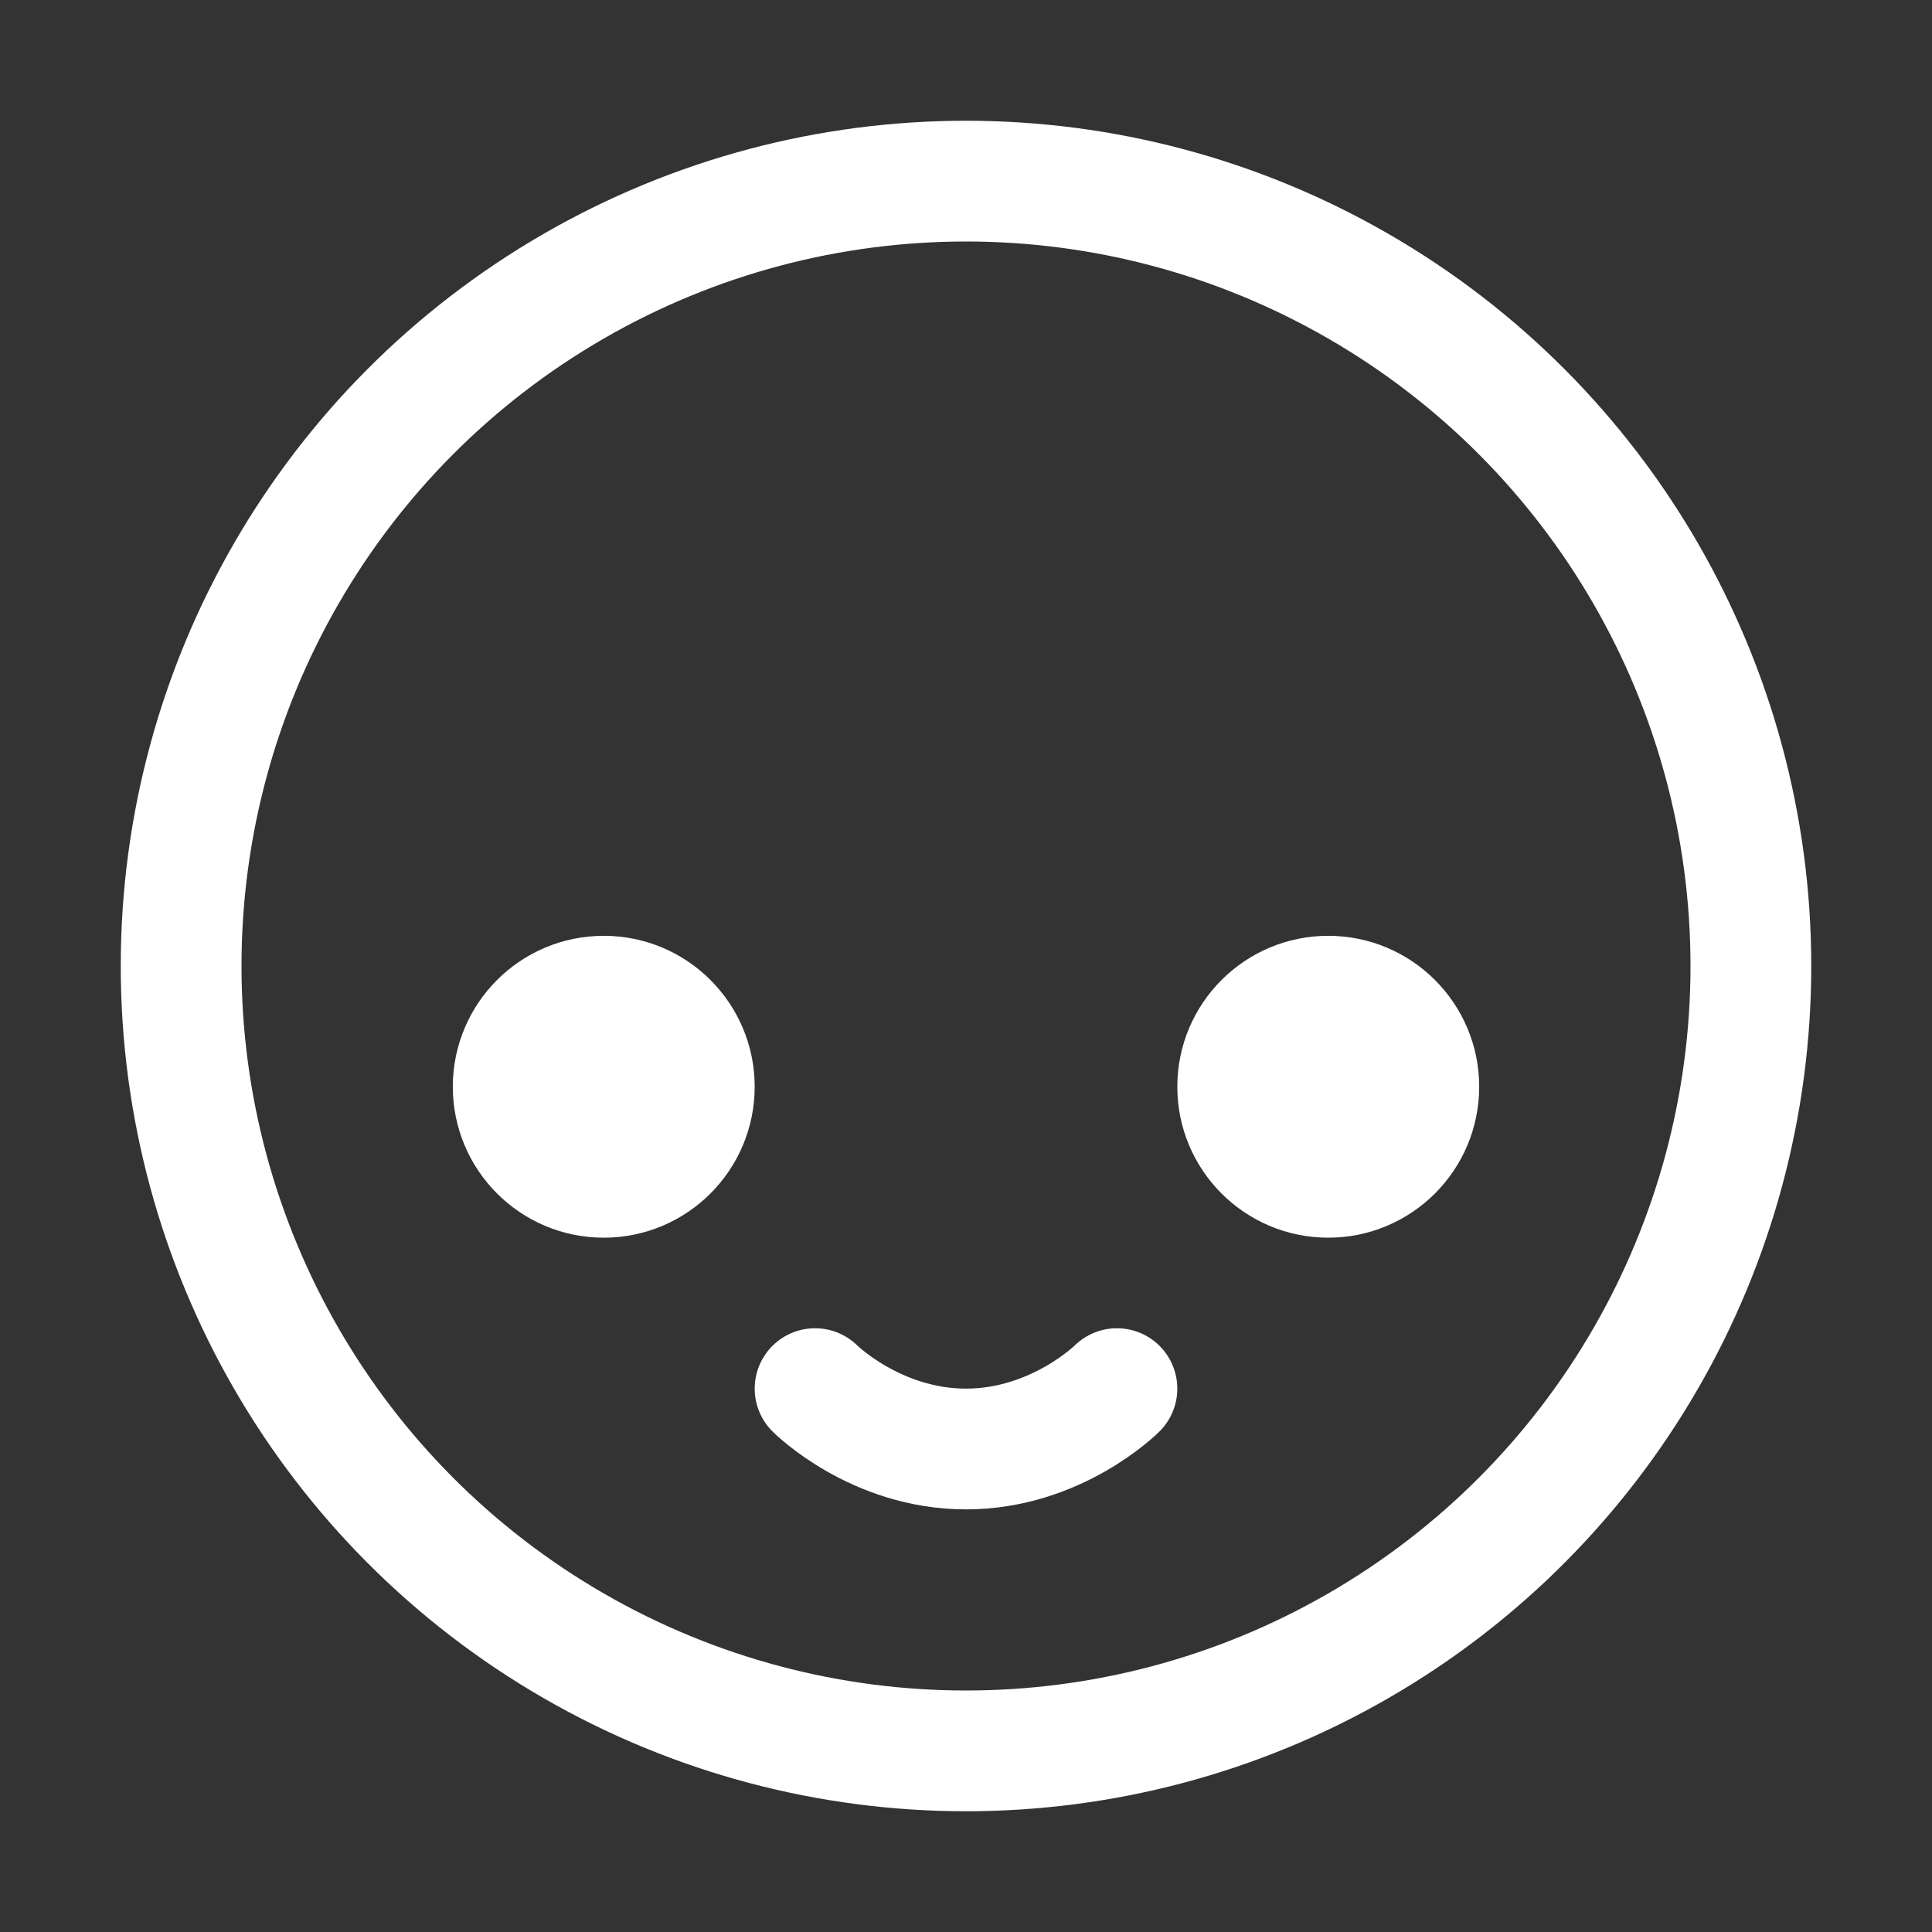
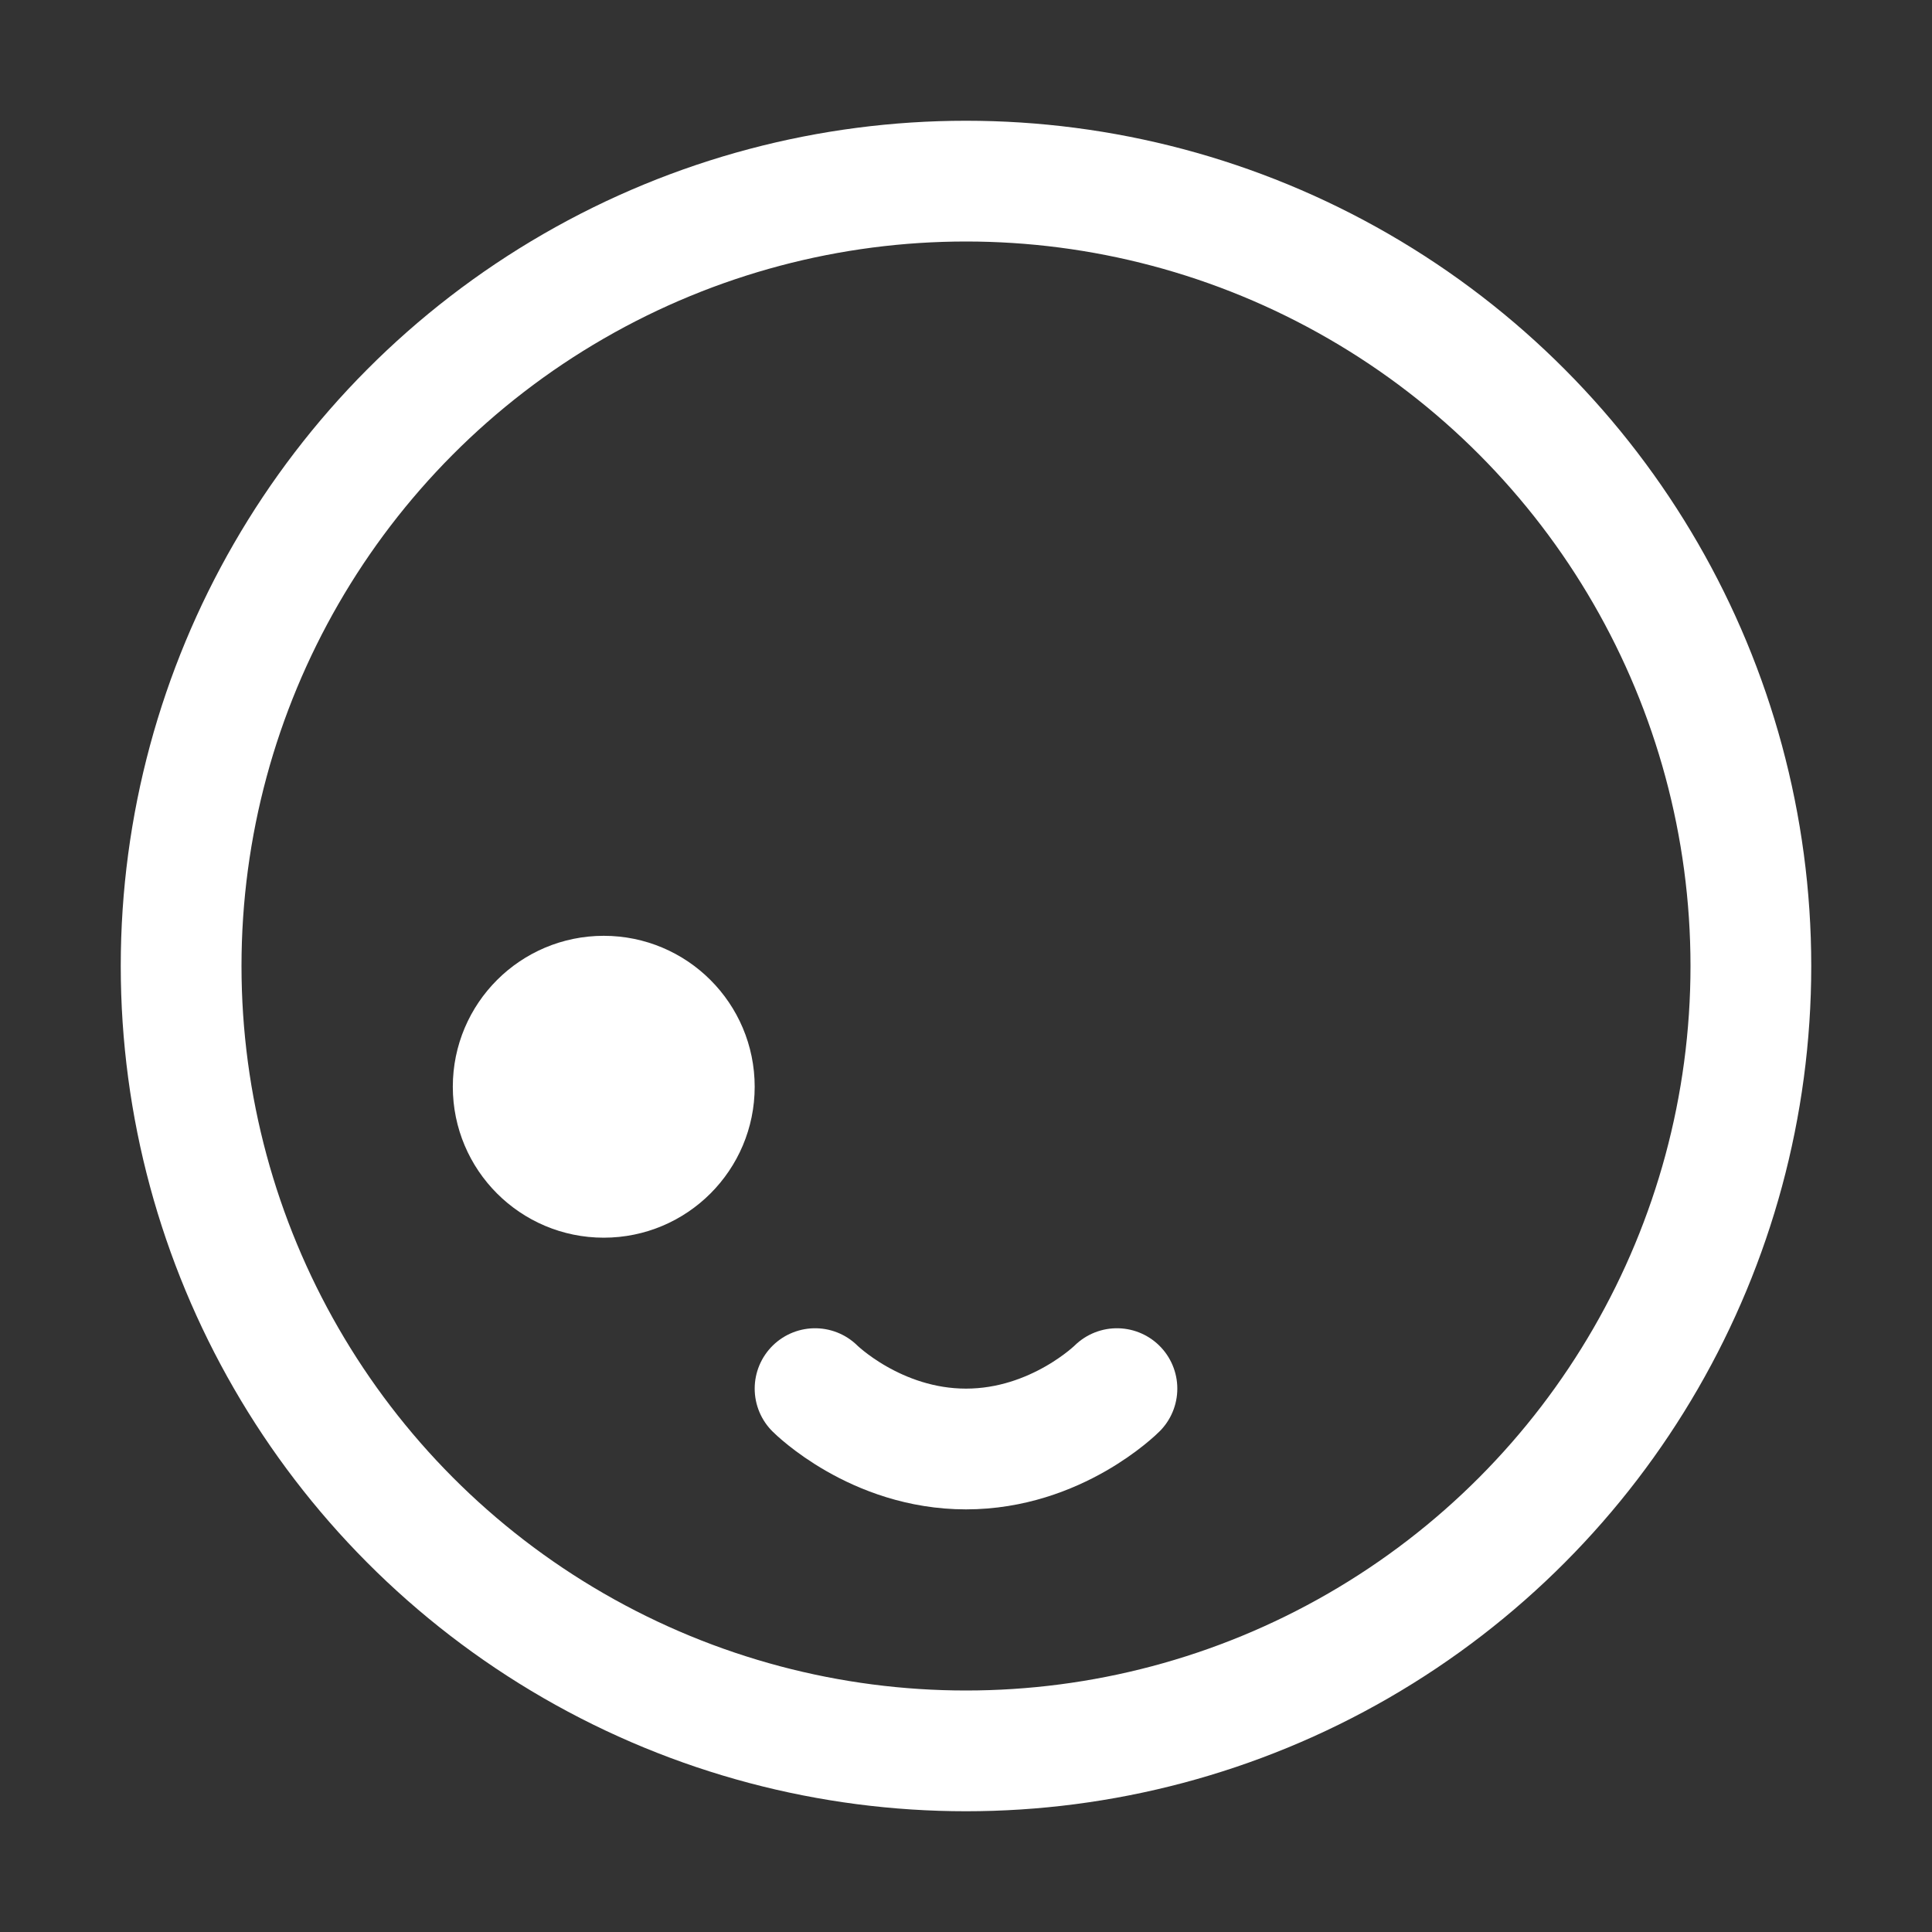
<svg xmlns="http://www.w3.org/2000/svg" width="800px" height="800px" viewBox="0 0 32 32" fill="none" stroke="#ffffff">
  <rect x="0" y="0" width="32" height="32" fill="#333333" stroke="none" />
  <g id="SVGRepo_bgCarrier" stroke-width="0" />
  <g id="SVGRepo_tracerCarrier" stroke-linecap="round" stroke-linejoin="round" />
  <g id="SVGRepo_iconCarrier">
    <circle cx="16" cy="16" r="13" stroke="#ffffff" stroke-linecap="round" stroke-linejoin="round" stroke-width="2" />
    <circle cx="10" cy="18" r="2" fill="#ffffff" />
-     <circle cx="22" cy="18" r="2" fill="#ffffff" />
    <path stroke="#ffffff" stroke-linecap="round" stroke-linejoin="round" stroke-width="2" d="M13.5 23s1 1 2.5 1 2.5-1 2.5-1" />
  </g>
</svg>